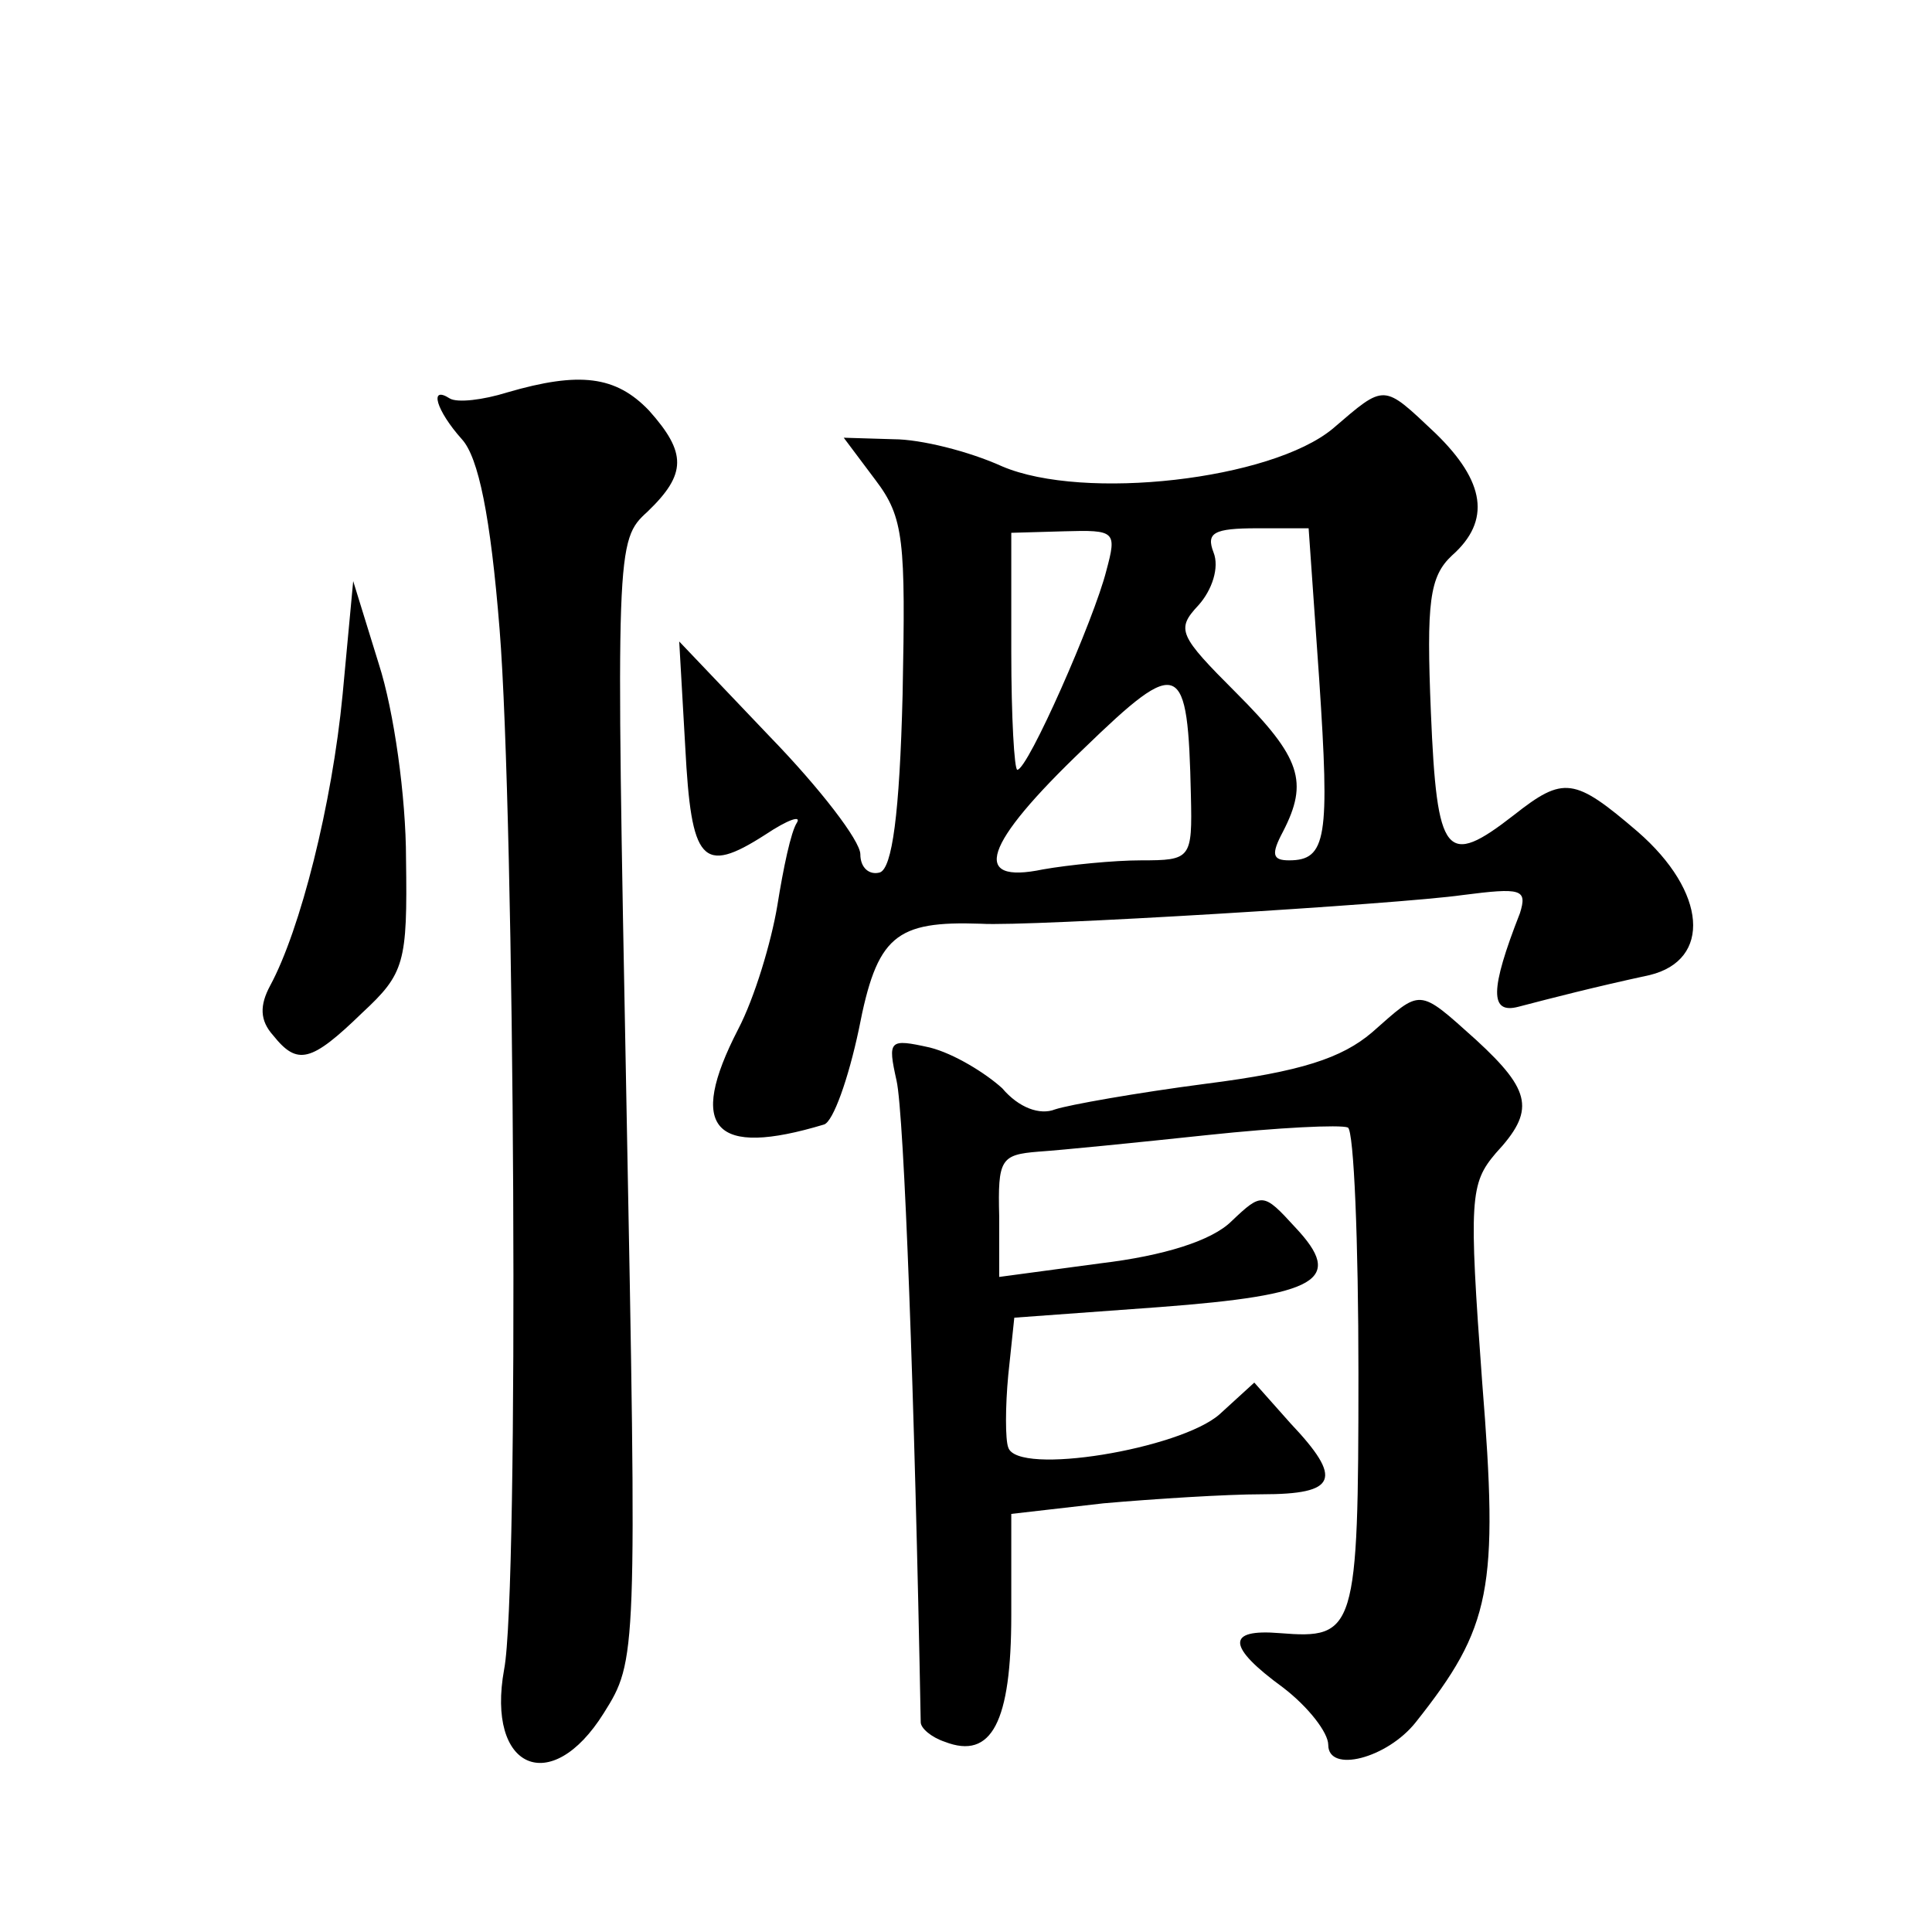
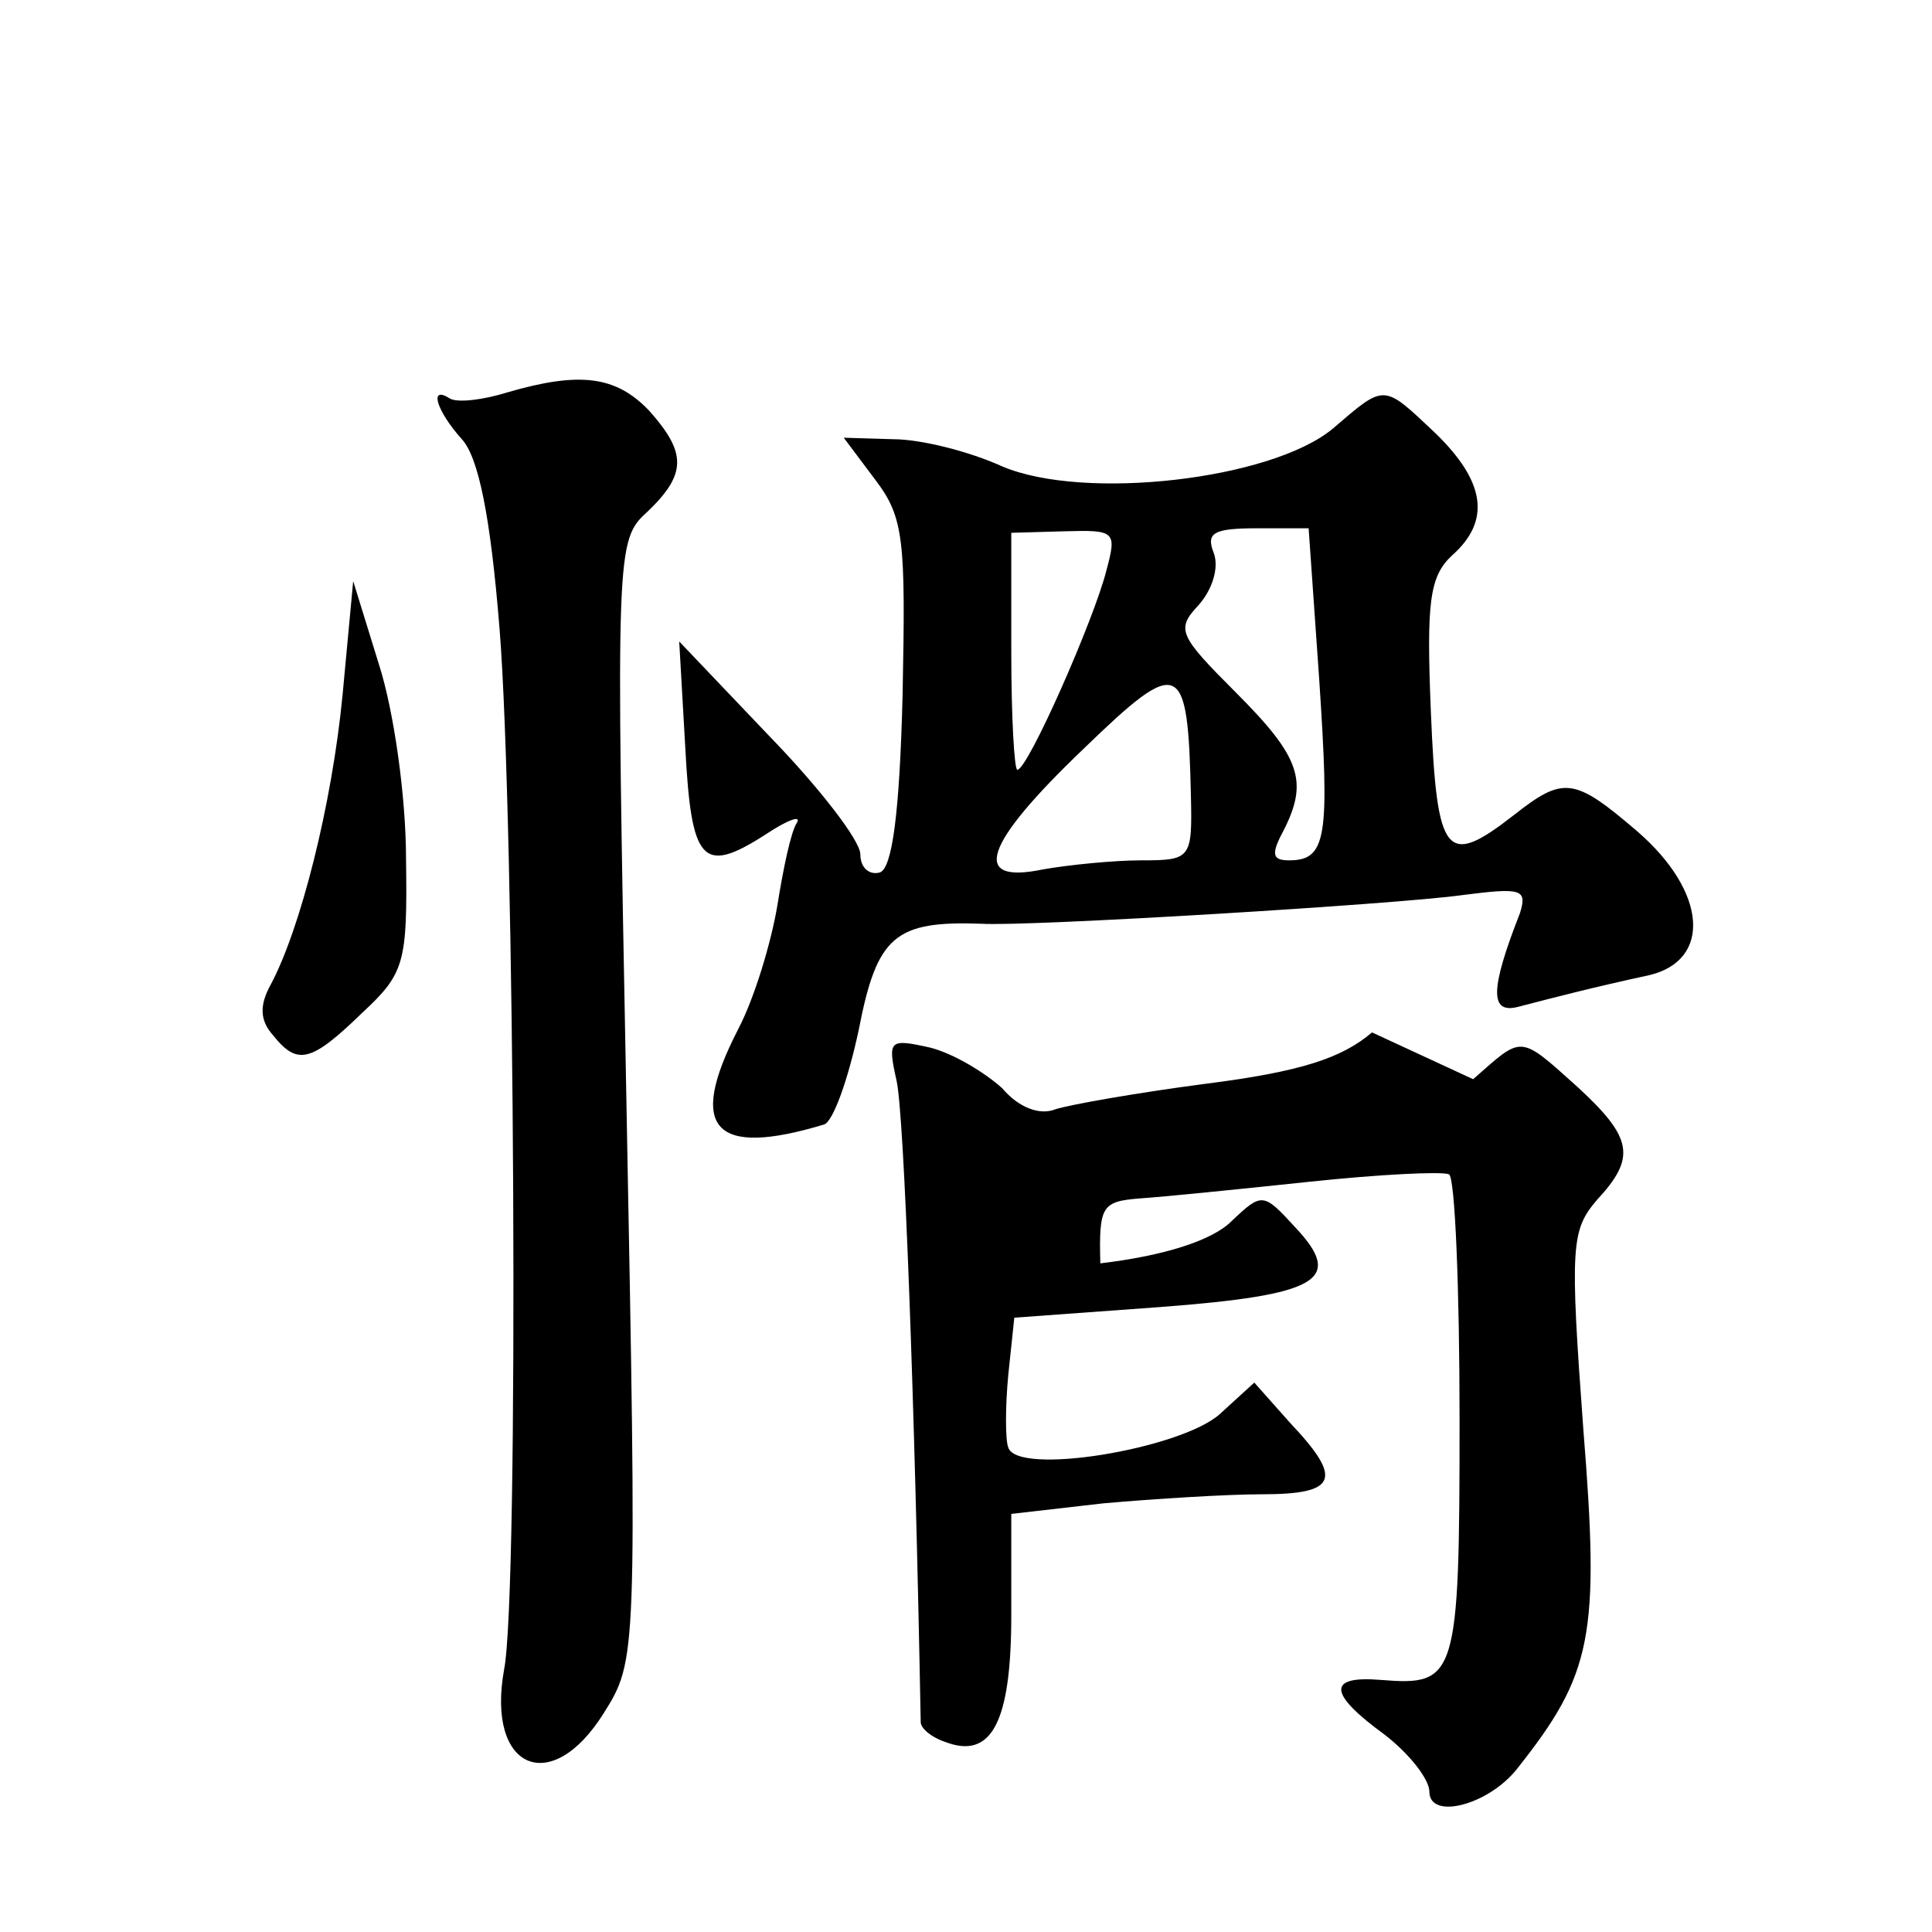
<svg xmlns="http://www.w3.org/2000/svg" version="1.0" width="128pt" height="128pt" viewBox="0 0 128 128" preserveAspectRatio="xMidYMid meet">
  <g transform="translate(0,128) scale(0.1,-0.1)" fill="#0" stroke="none">
-     <path d="M336 1020 c-16 -5 -33 -7 -38 -4 -14 9 -9 -8 8 -27 11 -12 19 -51 25 -126 10 -124 13 -638 3 -689 -12 -66 31 -85 66 -29 22 35 22 37 15 406 -7 367 -7 371 14 390 26 25 26 39 1 67 -22 23 -46 26 -94 12z M883 996 c-41 -34 -165 -48 -219 -25 -22 10 -54 18 -72 18 l-33 1 21 -28 c19 -25 20 -40 18 -142 -2 -80 -7 -115 -15 -118 -7 -2 -13 3 -13 12 0 9 -27 44 -60 78 l-60 63 4 -70 c4 -76 11 -85 53 -58 15 10 24 13 21 8 -4 -6 -9 -30 -13 -55 -4 -24 -15 -61 -26 -82 -34 -66 -16 -85 57 -63 6 2 16 30 23 63 12 62 24 72 81 70 31 -2 277 13 319 19 39 5 43 4 38 -12 -20 -51 -20 -67 -1 -62 23 6 50 13 87 21 41 10 38 55 -8 95 -42 36 -49 37 -82 11 -45 -35 -51 -28 -55 68 -3 73 -1 90 14 104 26 23 22 49 -11 81 -35 33 -33 33 -68 3z m-150 -94 c-8 -32 -52 -132 -59 -132 -2 0 -4 35 -4 78 l0 79 35 1 c34 1 35 0 28 -26z m141 -72 c7 -105 5 -120 -20 -120 -11 0 -12 4 -4 19 17 33 12 49 -31 92 -38 38 -40 42 -25 58 9 10 14 25 10 35 -5 13 0 16 29 16 l34 0 7 -100z m-85 -77 c1 -42 0 -43 -33 -43 -18 0 -48 -3 -65 -6 -48 -10 -40 16 27 80 64 62 69 59 71 -31z M227 820 c-7 -73 -28 -156 -48 -193 -7 -13 -7 -23 2 -33 16 -20 25 -18 59 15 28 26 30 33 29 102 0 41 -8 98 -18 129 l-17 55 -7 -75z M909 596 c-20 -17 -47 -26 -110 -34 -46 -6 -91 -14 -100 -17 -10 -4 -24 1 -35 14 -11 10 -32 23 -48 27 -27 6 -28 5 -22 -22 5 -22 12 -210 16 -425 0 -4 7 -10 16 -13 31 -12 44 13 44 84 l0 67 61 7 c34 3 82 6 105 6 50 0 54 10 19 47 l-24 27 -23 -21 c-26 -23 -134 -41 -140 -22 -2 5 -2 27 0 48 l4 38 96 7 c106 8 123 18 90 53 -21 23 -22 23 -42 4 -13 -13 -45 -23 -87 -28 l-67 -9 0 40 c-1 38 1 41 26 43 15 1 65 6 112 11 47 5 88 7 93 5 4 -2 7 -76 7 -163 0 -171 -2 -176 -52 -172 -36 3 -35 -9 2 -36 17 -13 30 -30 30 -38 0 -19 39 -9 58 15 50 63 55 88 44 225 -9 122 -8 132 9 152 26 28 24 41 -13 75 -39 35 -36 34 -69 5z" />
+     <path d="M336 1020 c-16 -5 -33 -7 -38 -4 -14 9 -9 -8 8 -27 11 -12 19 -51 25 -126 10 -124 13 -638 3 -689 -12 -66 31 -85 66 -29 22 35 22 37 15 406 -7 367 -7 371 14 390 26 25 26 39 1 67 -22 23 -46 26 -94 12z M883 996 c-41 -34 -165 -48 -219 -25 -22 10 -54 18 -72 18 l-33 1 21 -28 c19 -25 20 -40 18 -142 -2 -80 -7 -115 -15 -118 -7 -2 -13 3 -13 12 0 9 -27 44 -60 78 l-60 63 4 -70 c4 -76 11 -85 53 -58 15 10 24 13 21 8 -4 -6 -9 -30 -13 -55 -4 -24 -15 -61 -26 -82 -34 -66 -16 -85 57 -63 6 2 16 30 23 63 12 62 24 72 81 70 31 -2 277 13 319 19 39 5 43 4 38 -12 -20 -51 -20 -67 -1 -62 23 6 50 13 87 21 41 10 38 55 -8 95 -42 36 -49 37 -82 11 -45 -35 -51 -28 -55 68 -3 73 -1 90 14 104 26 23 22 49 -11 81 -35 33 -33 33 -68 3z m-150 -94 c-8 -32 -52 -132 -59 -132 -2 0 -4 35 -4 78 l0 79 35 1 c34 1 35 0 28 -26z m141 -72 c7 -105 5 -120 -20 -120 -11 0 -12 4 -4 19 17 33 12 49 -31 92 -38 38 -40 42 -25 58 9 10 14 25 10 35 -5 13 0 16 29 16 l34 0 7 -100z m-85 -77 c1 -42 0 -43 -33 -43 -18 0 -48 -3 -65 -6 -48 -10 -40 16 27 80 64 62 69 59 71 -31z M227 820 c-7 -73 -28 -156 -48 -193 -7 -13 -7 -23 2 -33 16 -20 25 -18 59 15 28 26 30 33 29 102 0 41 -8 98 -18 129 l-17 55 -7 -75z M909 596 c-20 -17 -47 -26 -110 -34 -46 -6 -91 -14 -100 -17 -10 -4 -24 1 -35 14 -11 10 -32 23 -48 27 -27 6 -28 5 -22 -22 5 -22 12 -210 16 -425 0 -4 7 -10 16 -13 31 -12 44 13 44 84 l0 67 61 7 c34 3 82 6 105 6 50 0 54 10 19 47 l-24 27 -23 -21 c-26 -23 -134 -41 -140 -22 -2 5 -2 27 0 48 l4 38 96 7 c106 8 123 18 90 53 -21 23 -22 23 -42 4 -13 -13 -45 -23 -87 -28 c-1 38 1 41 26 43 15 1 65 6 112 11 47 5 88 7 93 5 4 -2 7 -76 7 -163 0 -171 -2 -176 -52 -172 -36 3 -35 -9 2 -36 17 -13 30 -30 30 -38 0 -19 39 -9 58 15 50 63 55 88 44 225 -9 122 -8 132 9 152 26 28 24 41 -13 75 -39 35 -36 34 -69 5z" />
  </g>
</svg>